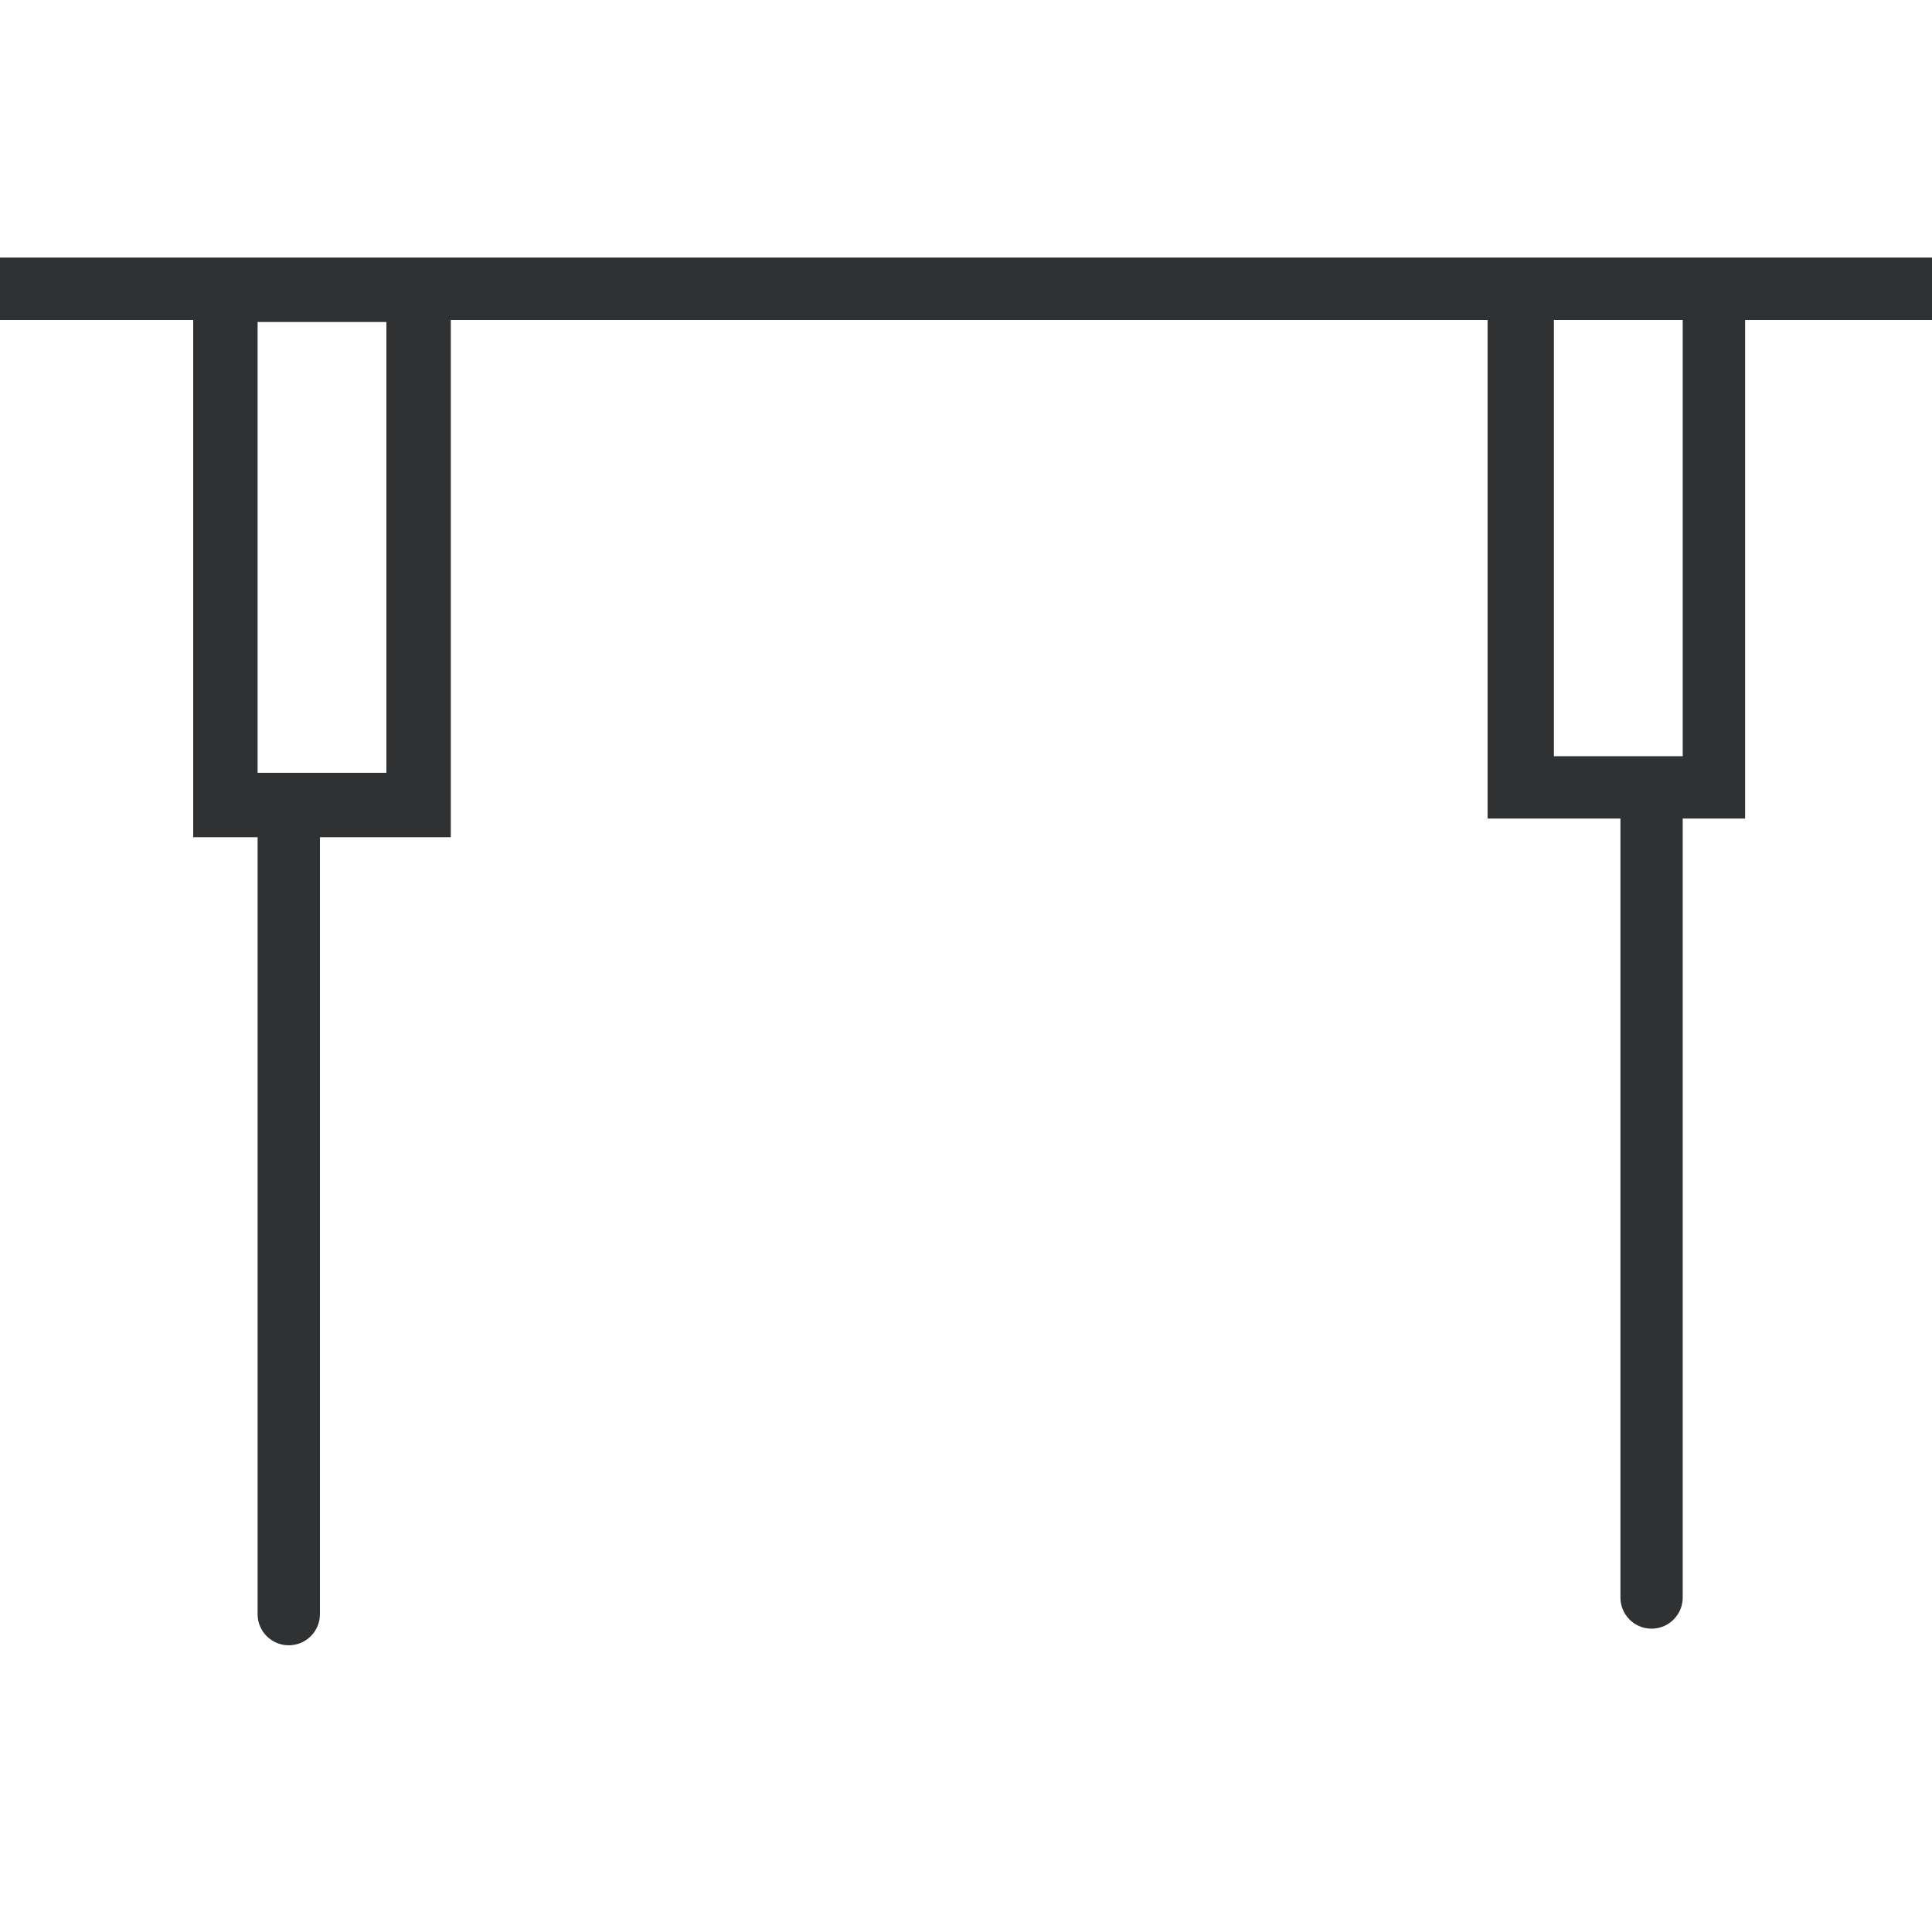
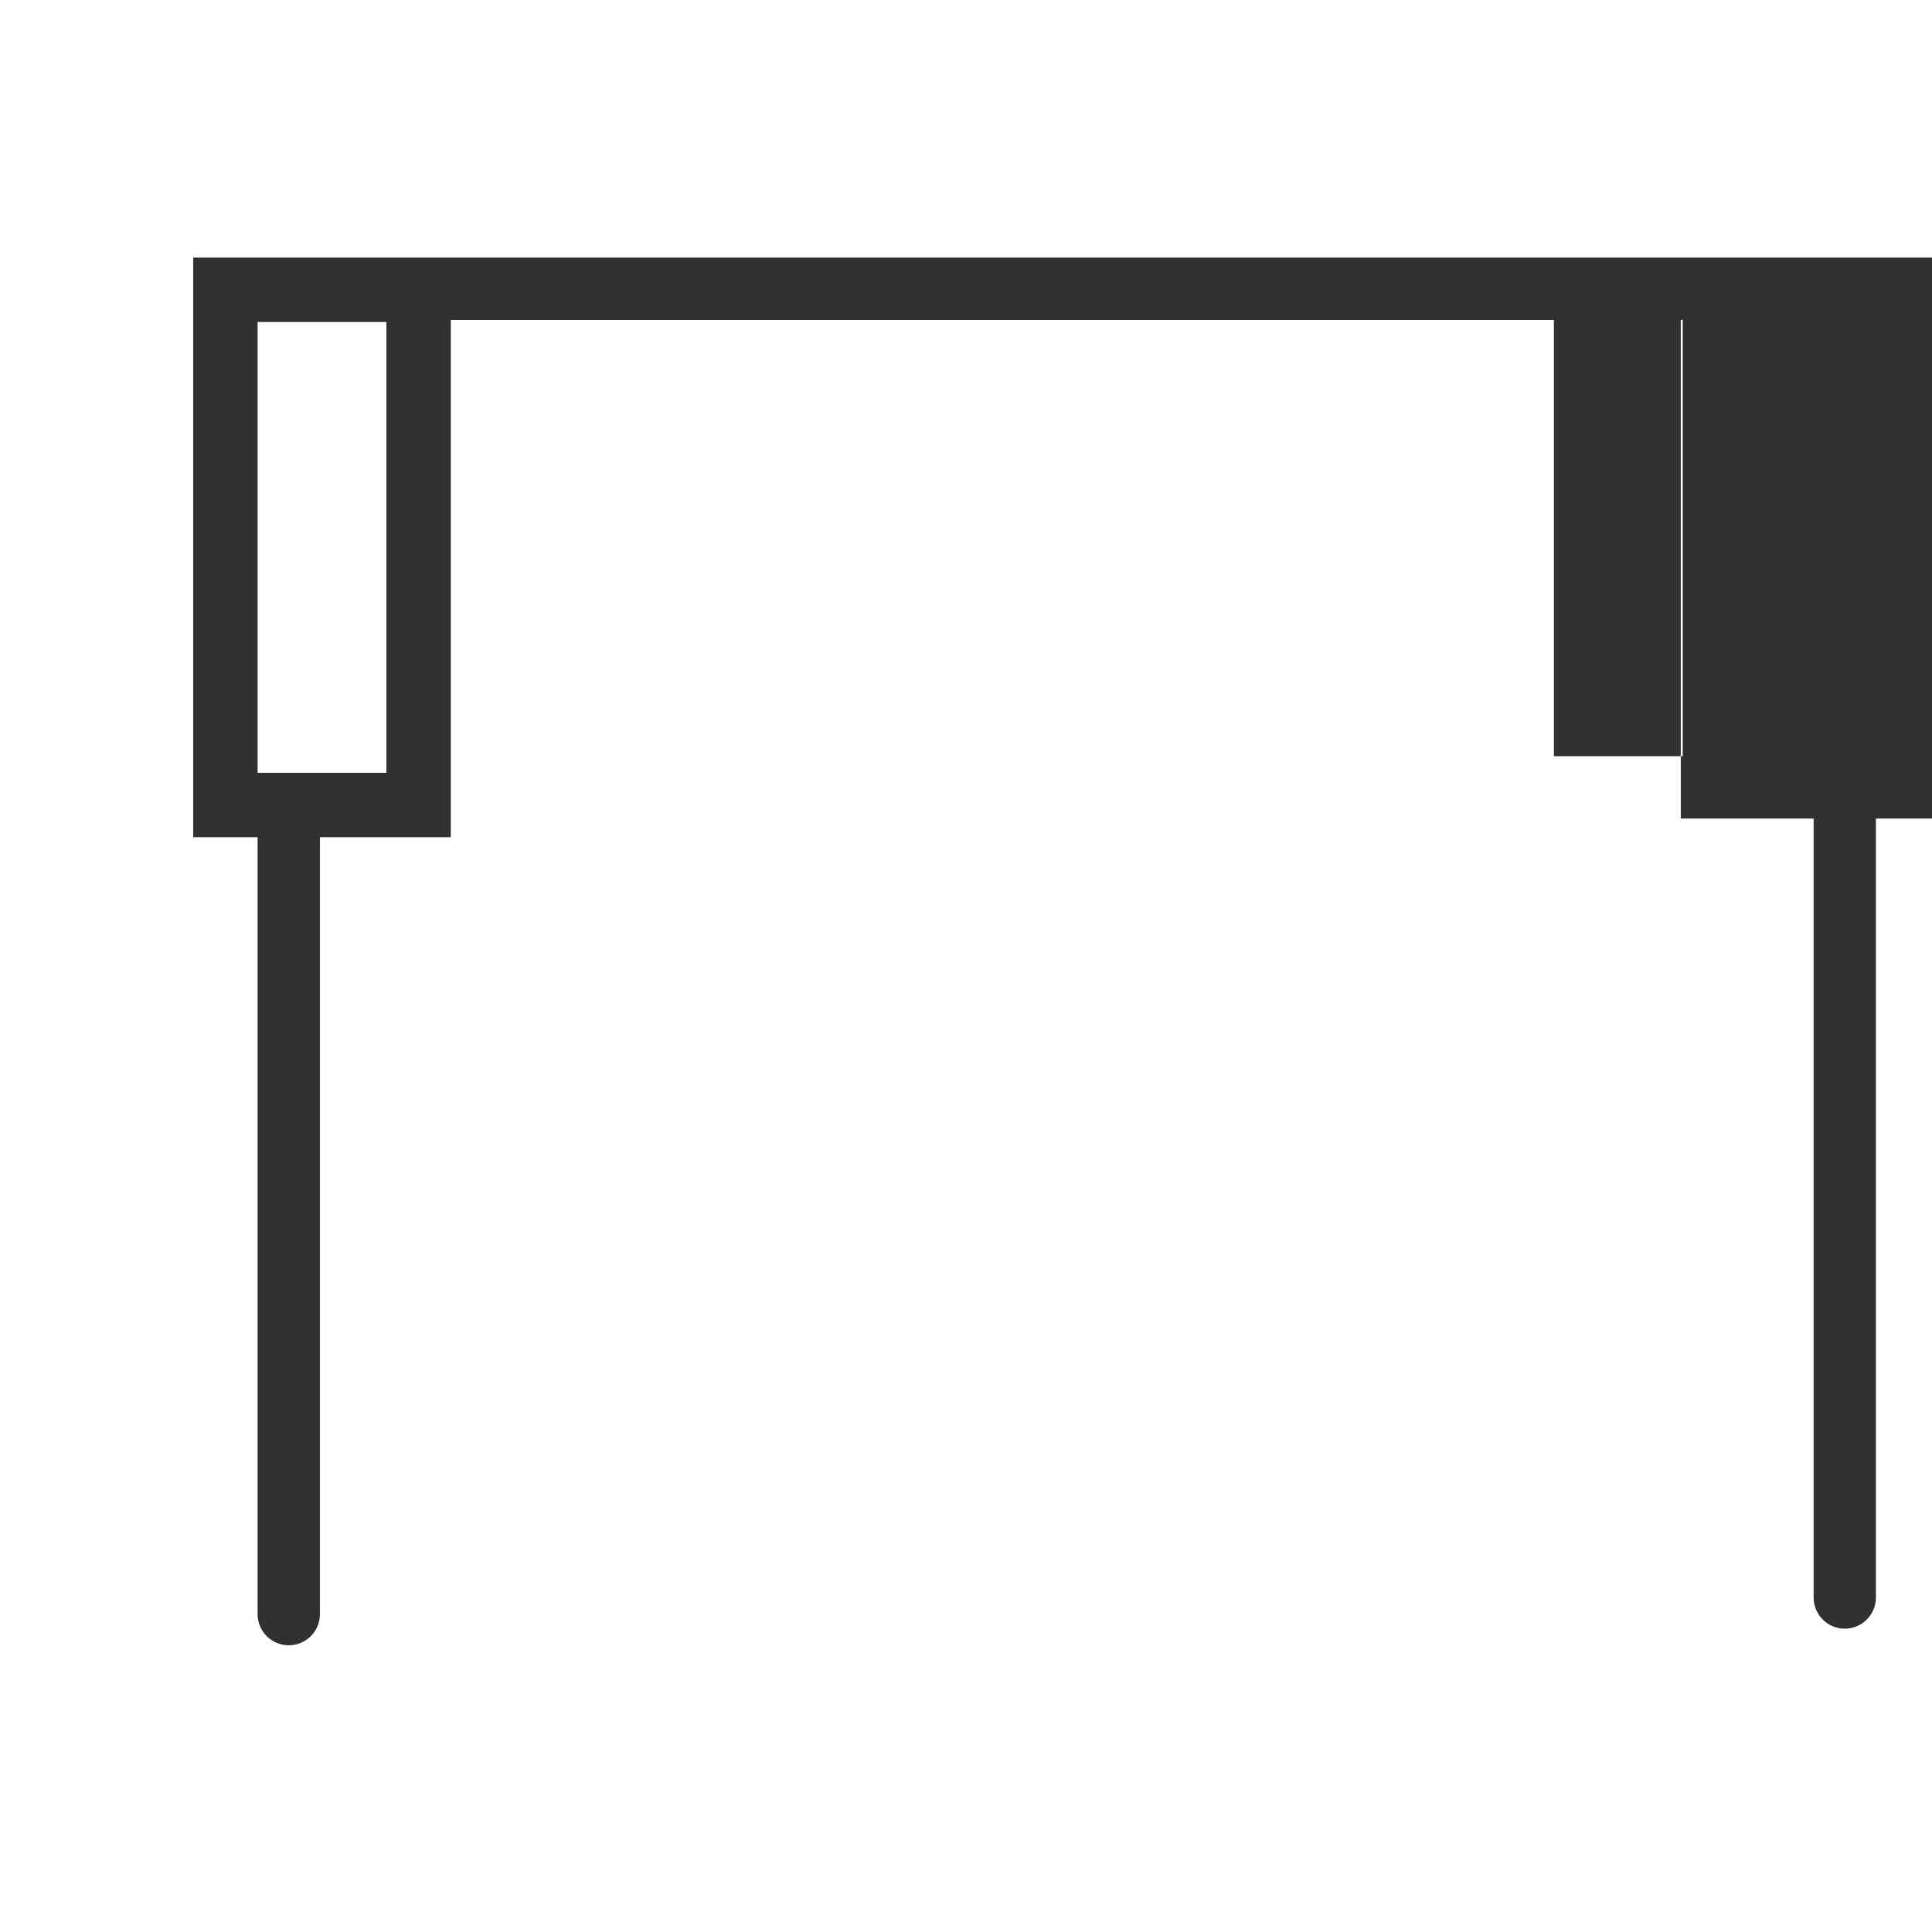
<svg xmlns="http://www.w3.org/2000/svg" version="1.1" id="Layer_1" x="0px" y="0px" width="30px" height="30px" viewBox="0 -4 30 30" enable-background="new 0 -4 30 30" xml:space="preserve">
-   <path fill="#303133" d="M4,9H3V0.968H0V0h30v0.968h-2.902V8.71h-0.969v12.097c0,0.267-0.217,0.483-0.484,0.483  c-0.267,0-0.483-0.217-0.483-0.483V8.71h-2.063V0.968H7V9H4.968v12.064c0,0.268-0.217,0.484-0.484,0.484S4,21.332,4,21.064V9z   M24.129,0.968v6.774h2V0.968H24.129z M4,1v7h2V1H4z" />
+   <path fill="#303133" d="M4,9H3V0.968V0h30v0.968h-2.902V8.71h-0.969v12.097c0,0.267-0.217,0.483-0.484,0.483  c-0.267,0-0.483-0.217-0.483-0.483V8.71h-2.063V0.968H7V9H4.968v12.064c0,0.268-0.217,0.484-0.484,0.484S4,21.332,4,21.064V9z   M24.129,0.968v6.774h2V0.968H24.129z M4,1v7h2V1H4z" />
</svg>